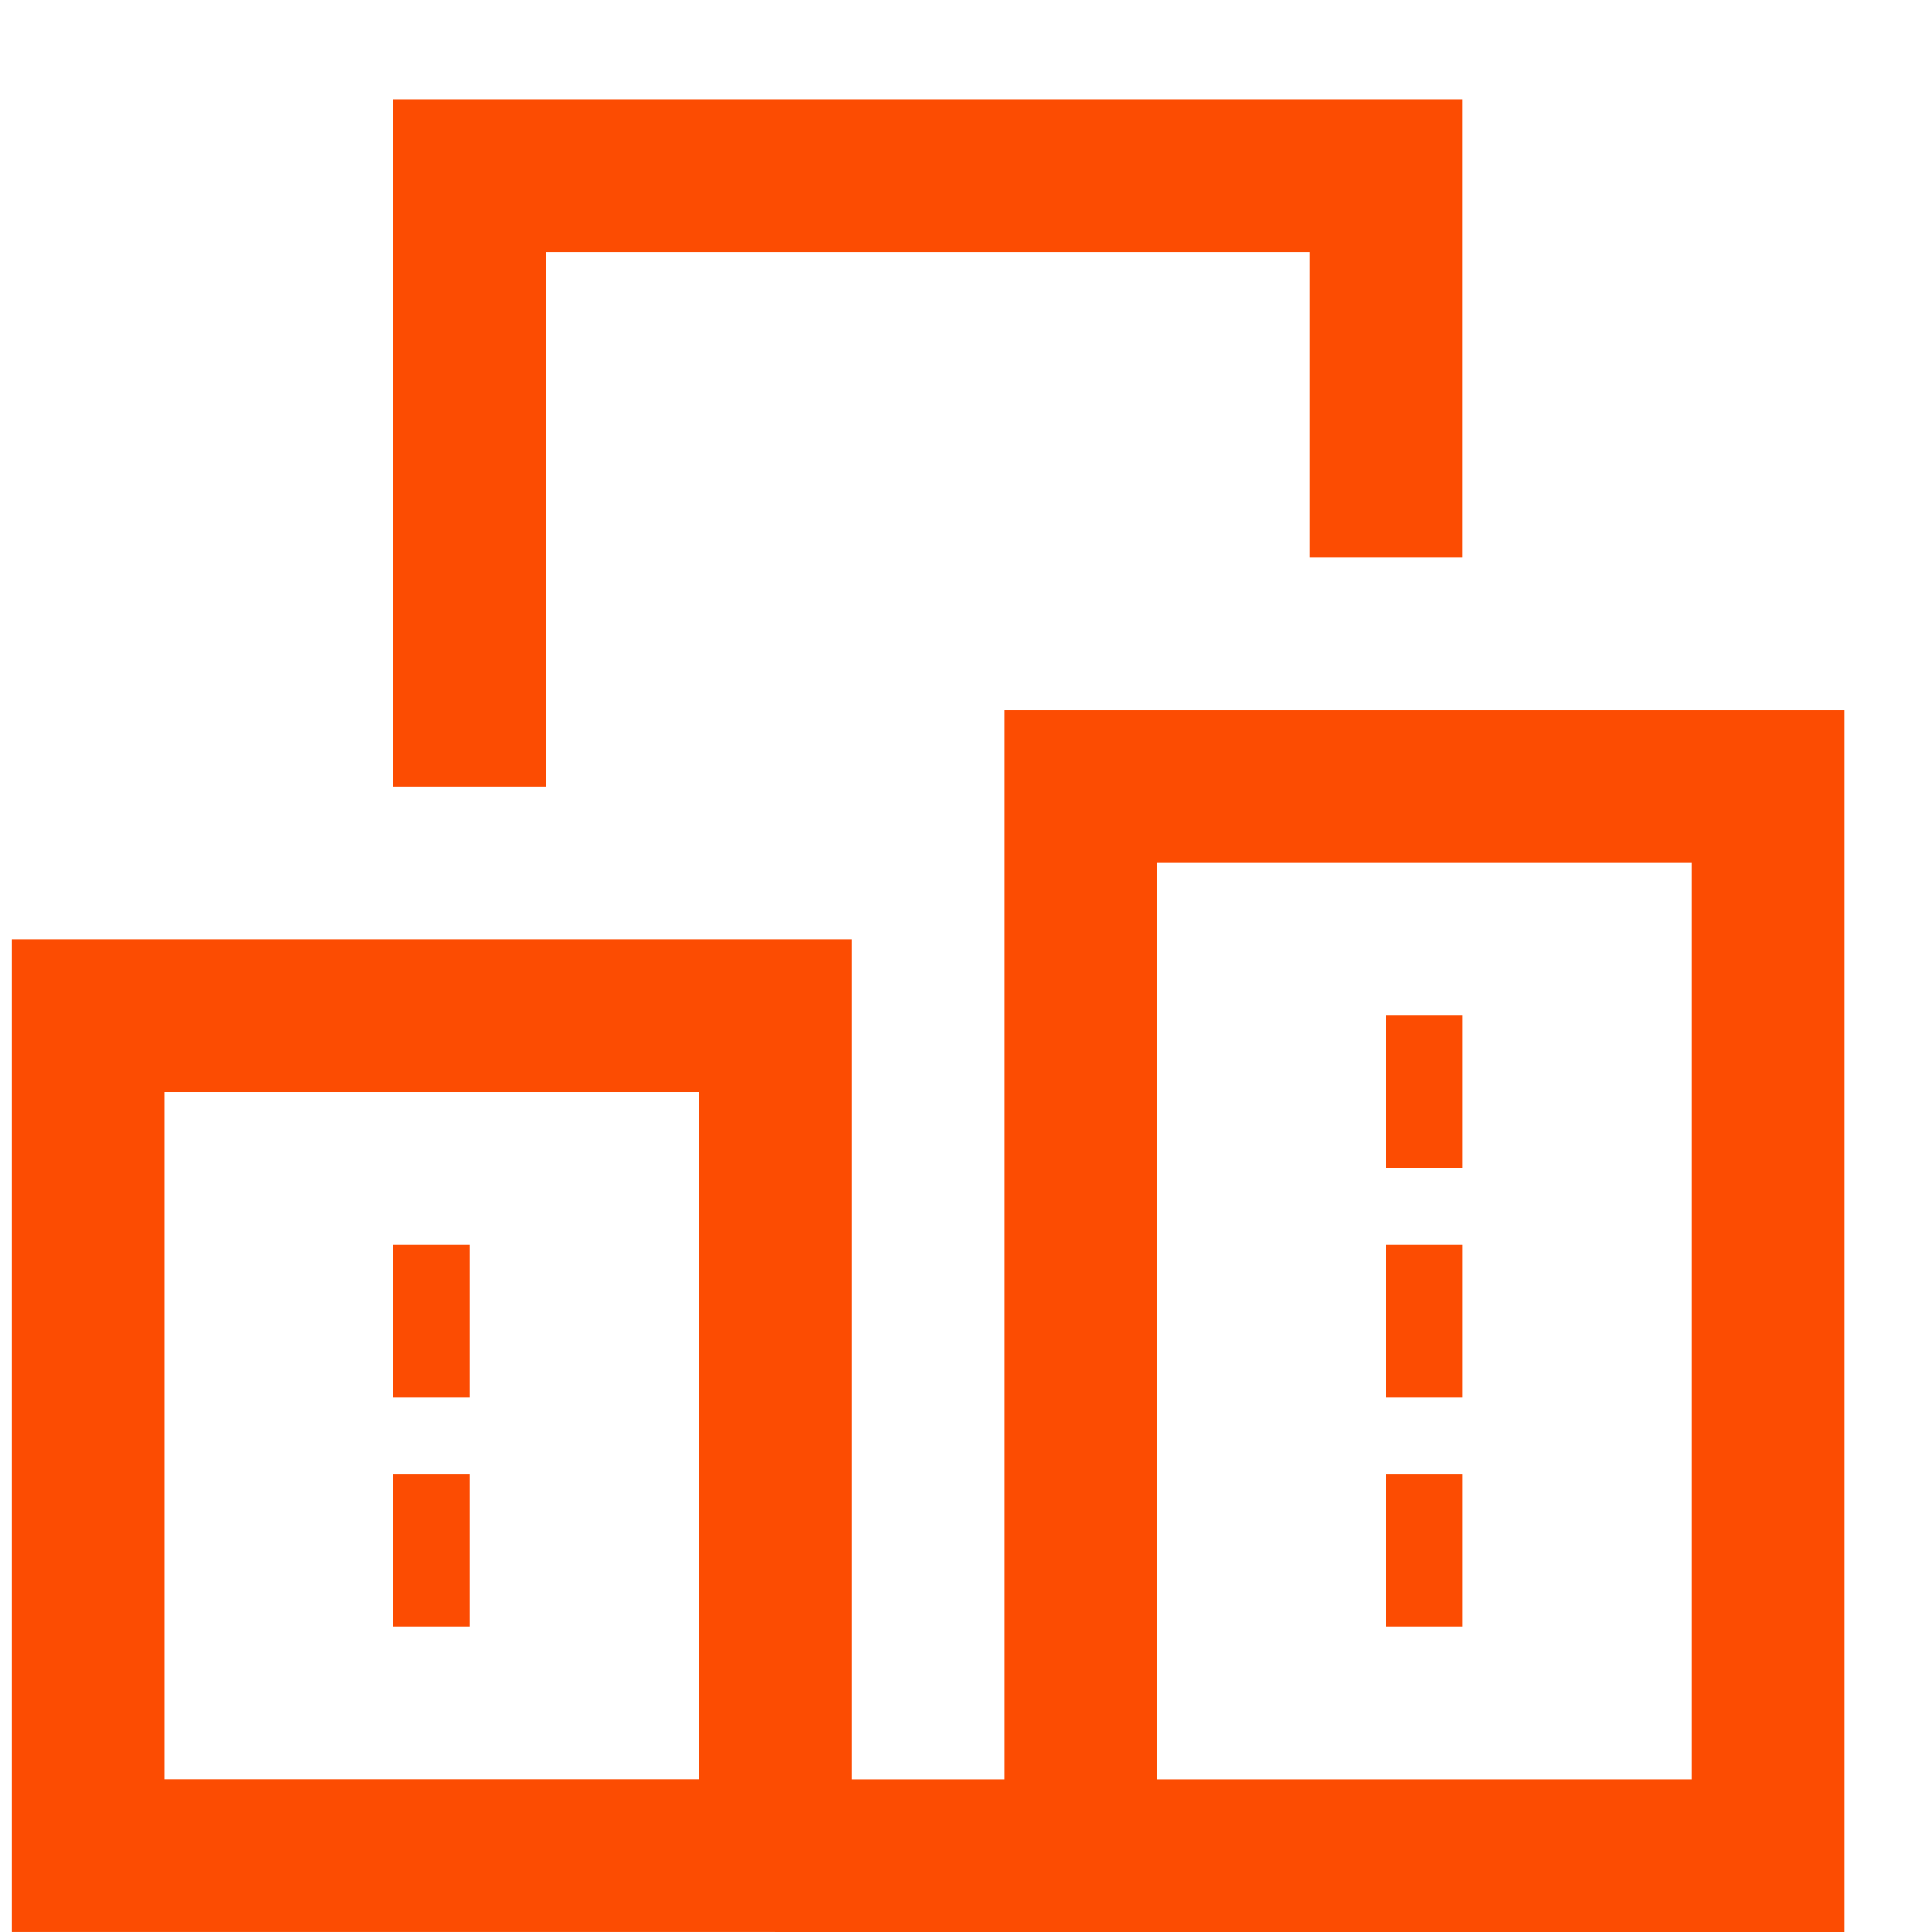
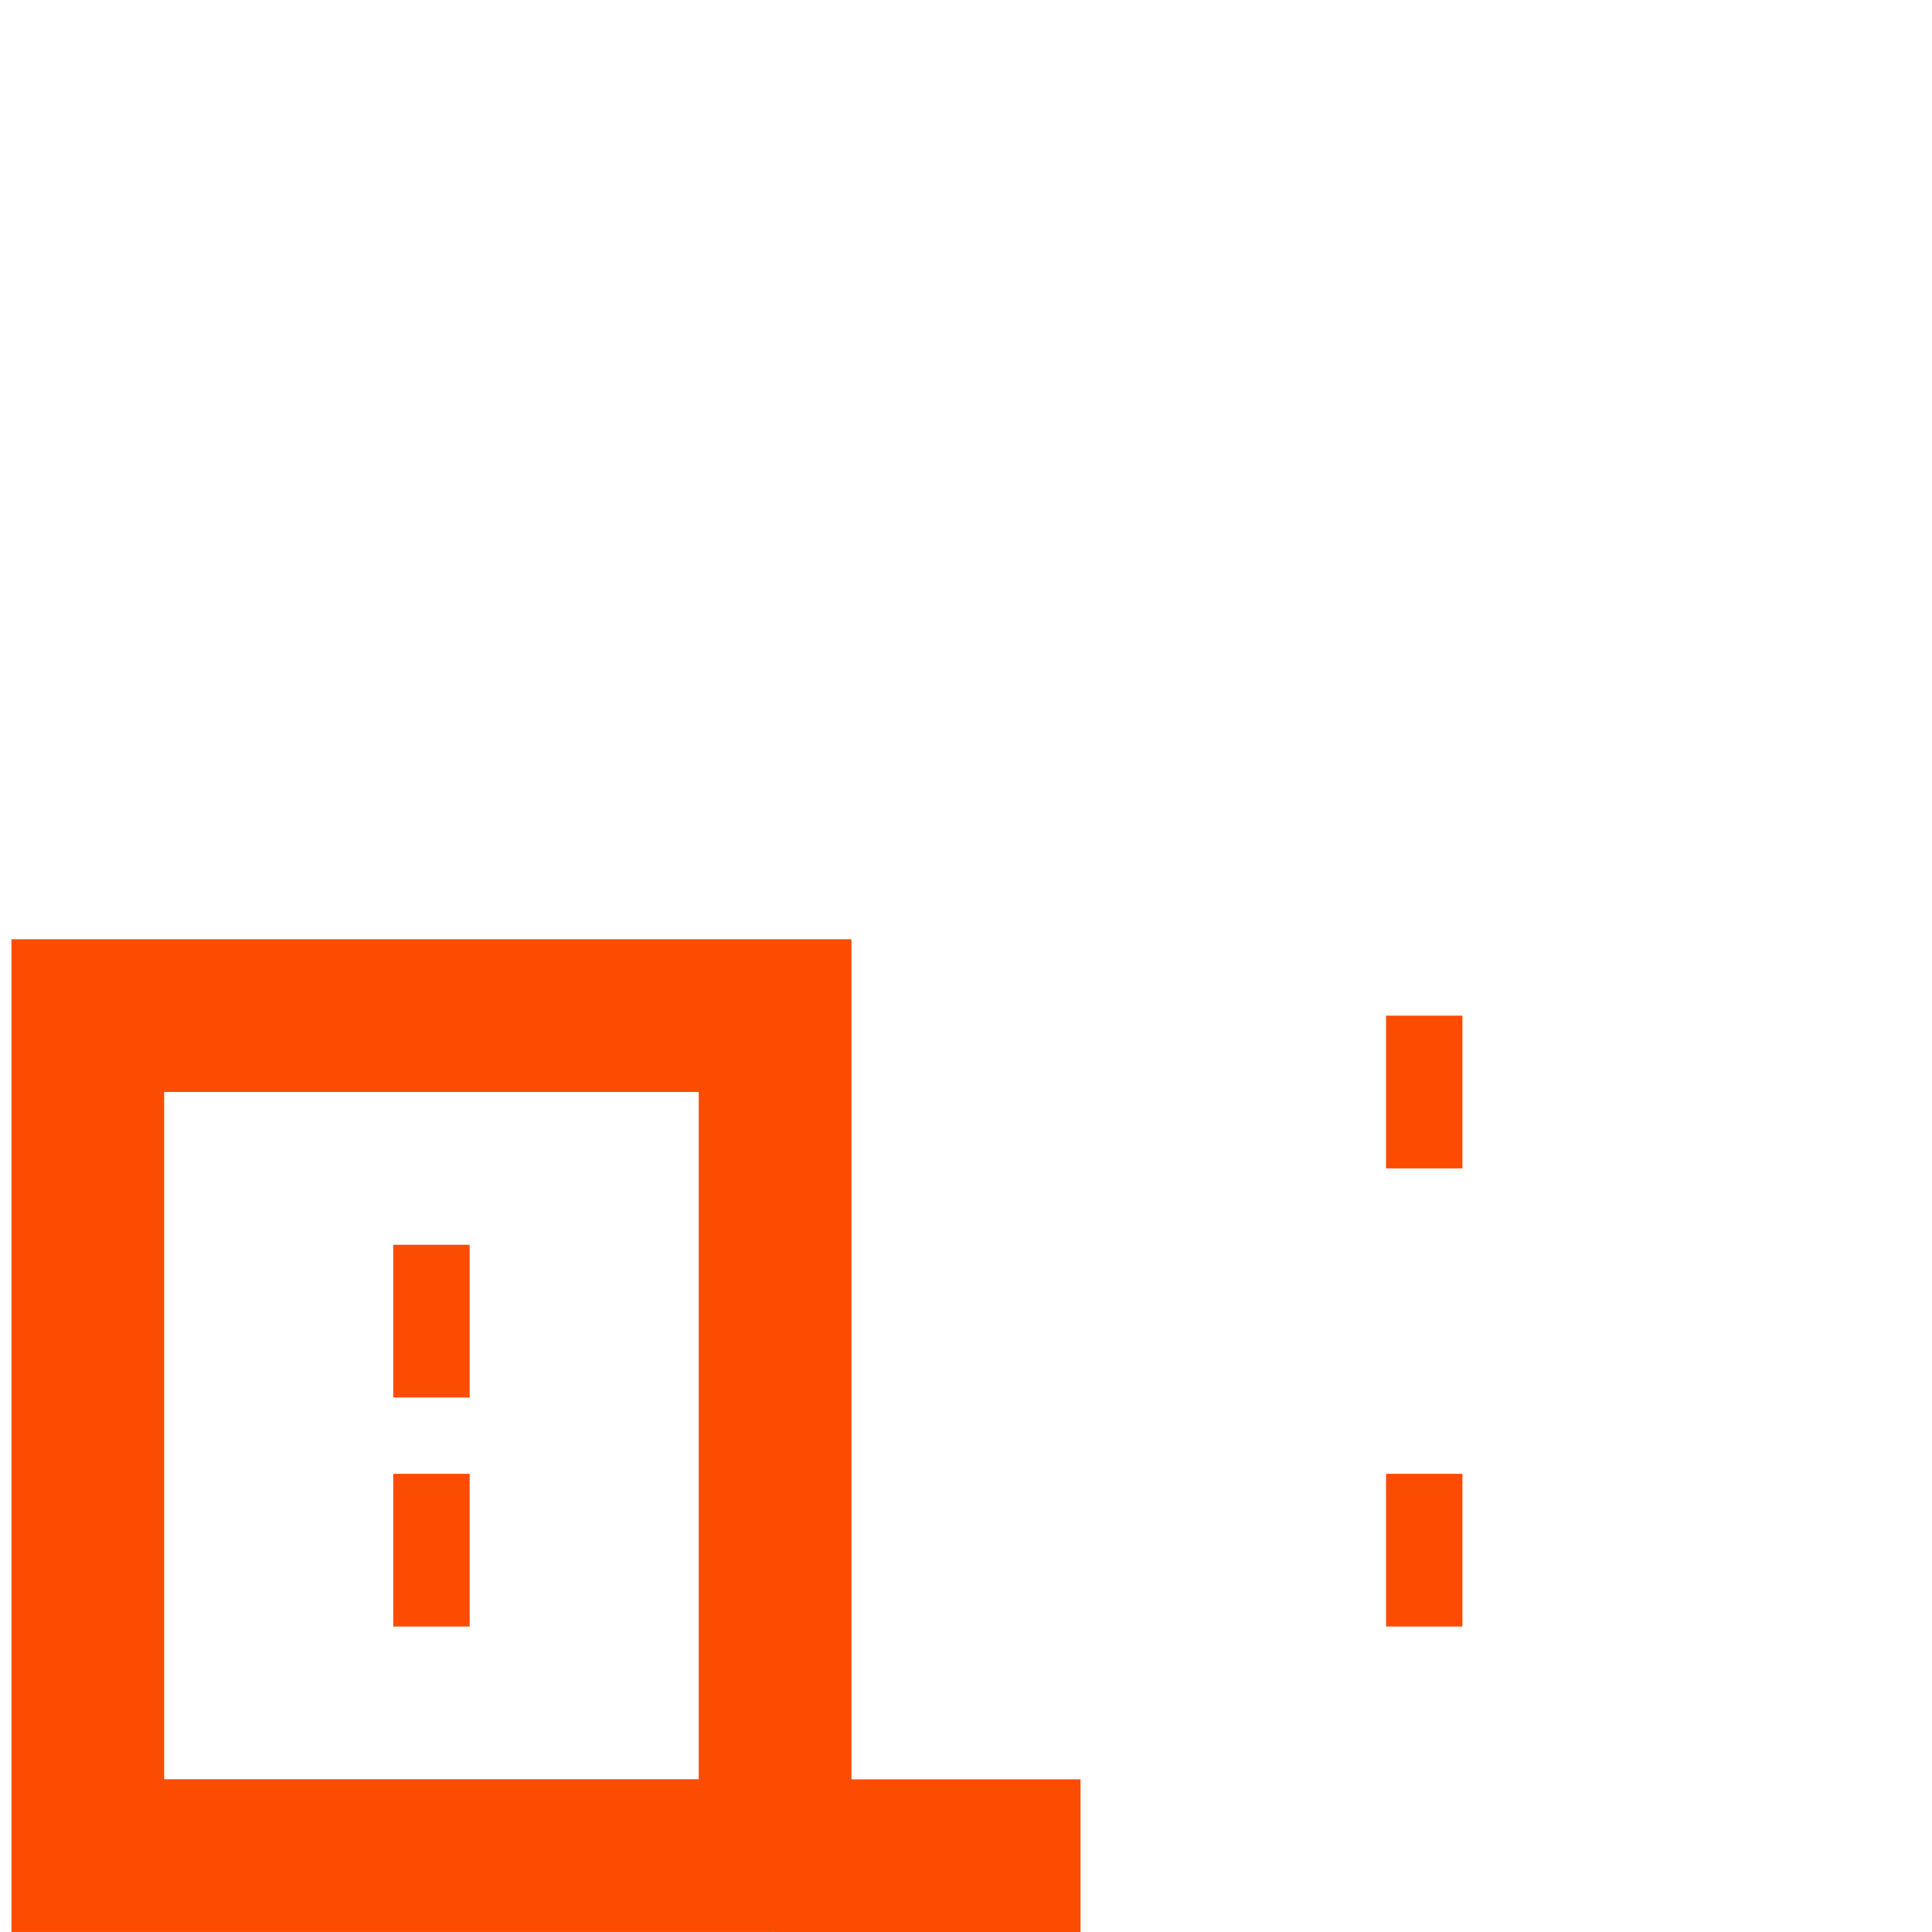
<svg xmlns="http://www.w3.org/2000/svg" id="Icon_Happy" data-name="Icon / Happy" width="22" height="22" viewBox="0 0 22 22">
  <g id="office" transform="translate(1 2)">
-     <path id="Path" d="M10.435,4.348V0H0V6.957" transform="translate(4.348)" fill="none" stroke="#fc4c02" stroke-miterlimit="10" stroke-width="1.739" />
    <path id="Path-2" data-name="Path" d="M0,.435H3.478" transform="translate(7.826 18.696)" fill="none" stroke="#fc4c02" stroke-miterlimit="10" stroke-width="1.739" />
    <rect id="Rectangle" width="7.826" height="9.565" stroke-width="1.739" fill="none" stroke="#fc4c02" stroke-miterlimit="10" transform="translate(0 9.565)" />
-     <rect id="Rectangle-2" data-name="Rectangle" width="7.826" height="12.174" transform="translate(11.304 6.957)" fill="none" stroke="#fc4c02" stroke-miterlimit="10" stroke-width="1.739" />
    <path id="Path-3" data-name="Path" d="M0,.435H.87" transform="translate(14.783 10)" fill="none" stroke="#fc4c02" stroke-miterlimit="10" stroke-width="1.739" />
-     <path id="Path-4" data-name="Path" d="M0,.435H.87" transform="translate(14.783 12.609)" fill="none" stroke="#fc4c02" stroke-miterlimit="10" stroke-width="1.739" />
    <path id="Path-5" data-name="Path" d="M0,.435H.87" transform="translate(14.783 15.217)" fill="none" stroke="#fc4c02" stroke-miterlimit="10" stroke-width="1.739" />
    <path id="Path-6" data-name="Path" d="M0,.435H.87" transform="translate(3.478 15.217)" fill="none" stroke="#fc4c02" stroke-miterlimit="10" stroke-width="1.739" />
    <path id="Path-7" data-name="Path" d="M0,.435H.87" transform="translate(3.478 12.609)" fill="none" stroke="#fc4c02" stroke-miterlimit="10" stroke-width="1.739" />
  </g>
</svg>